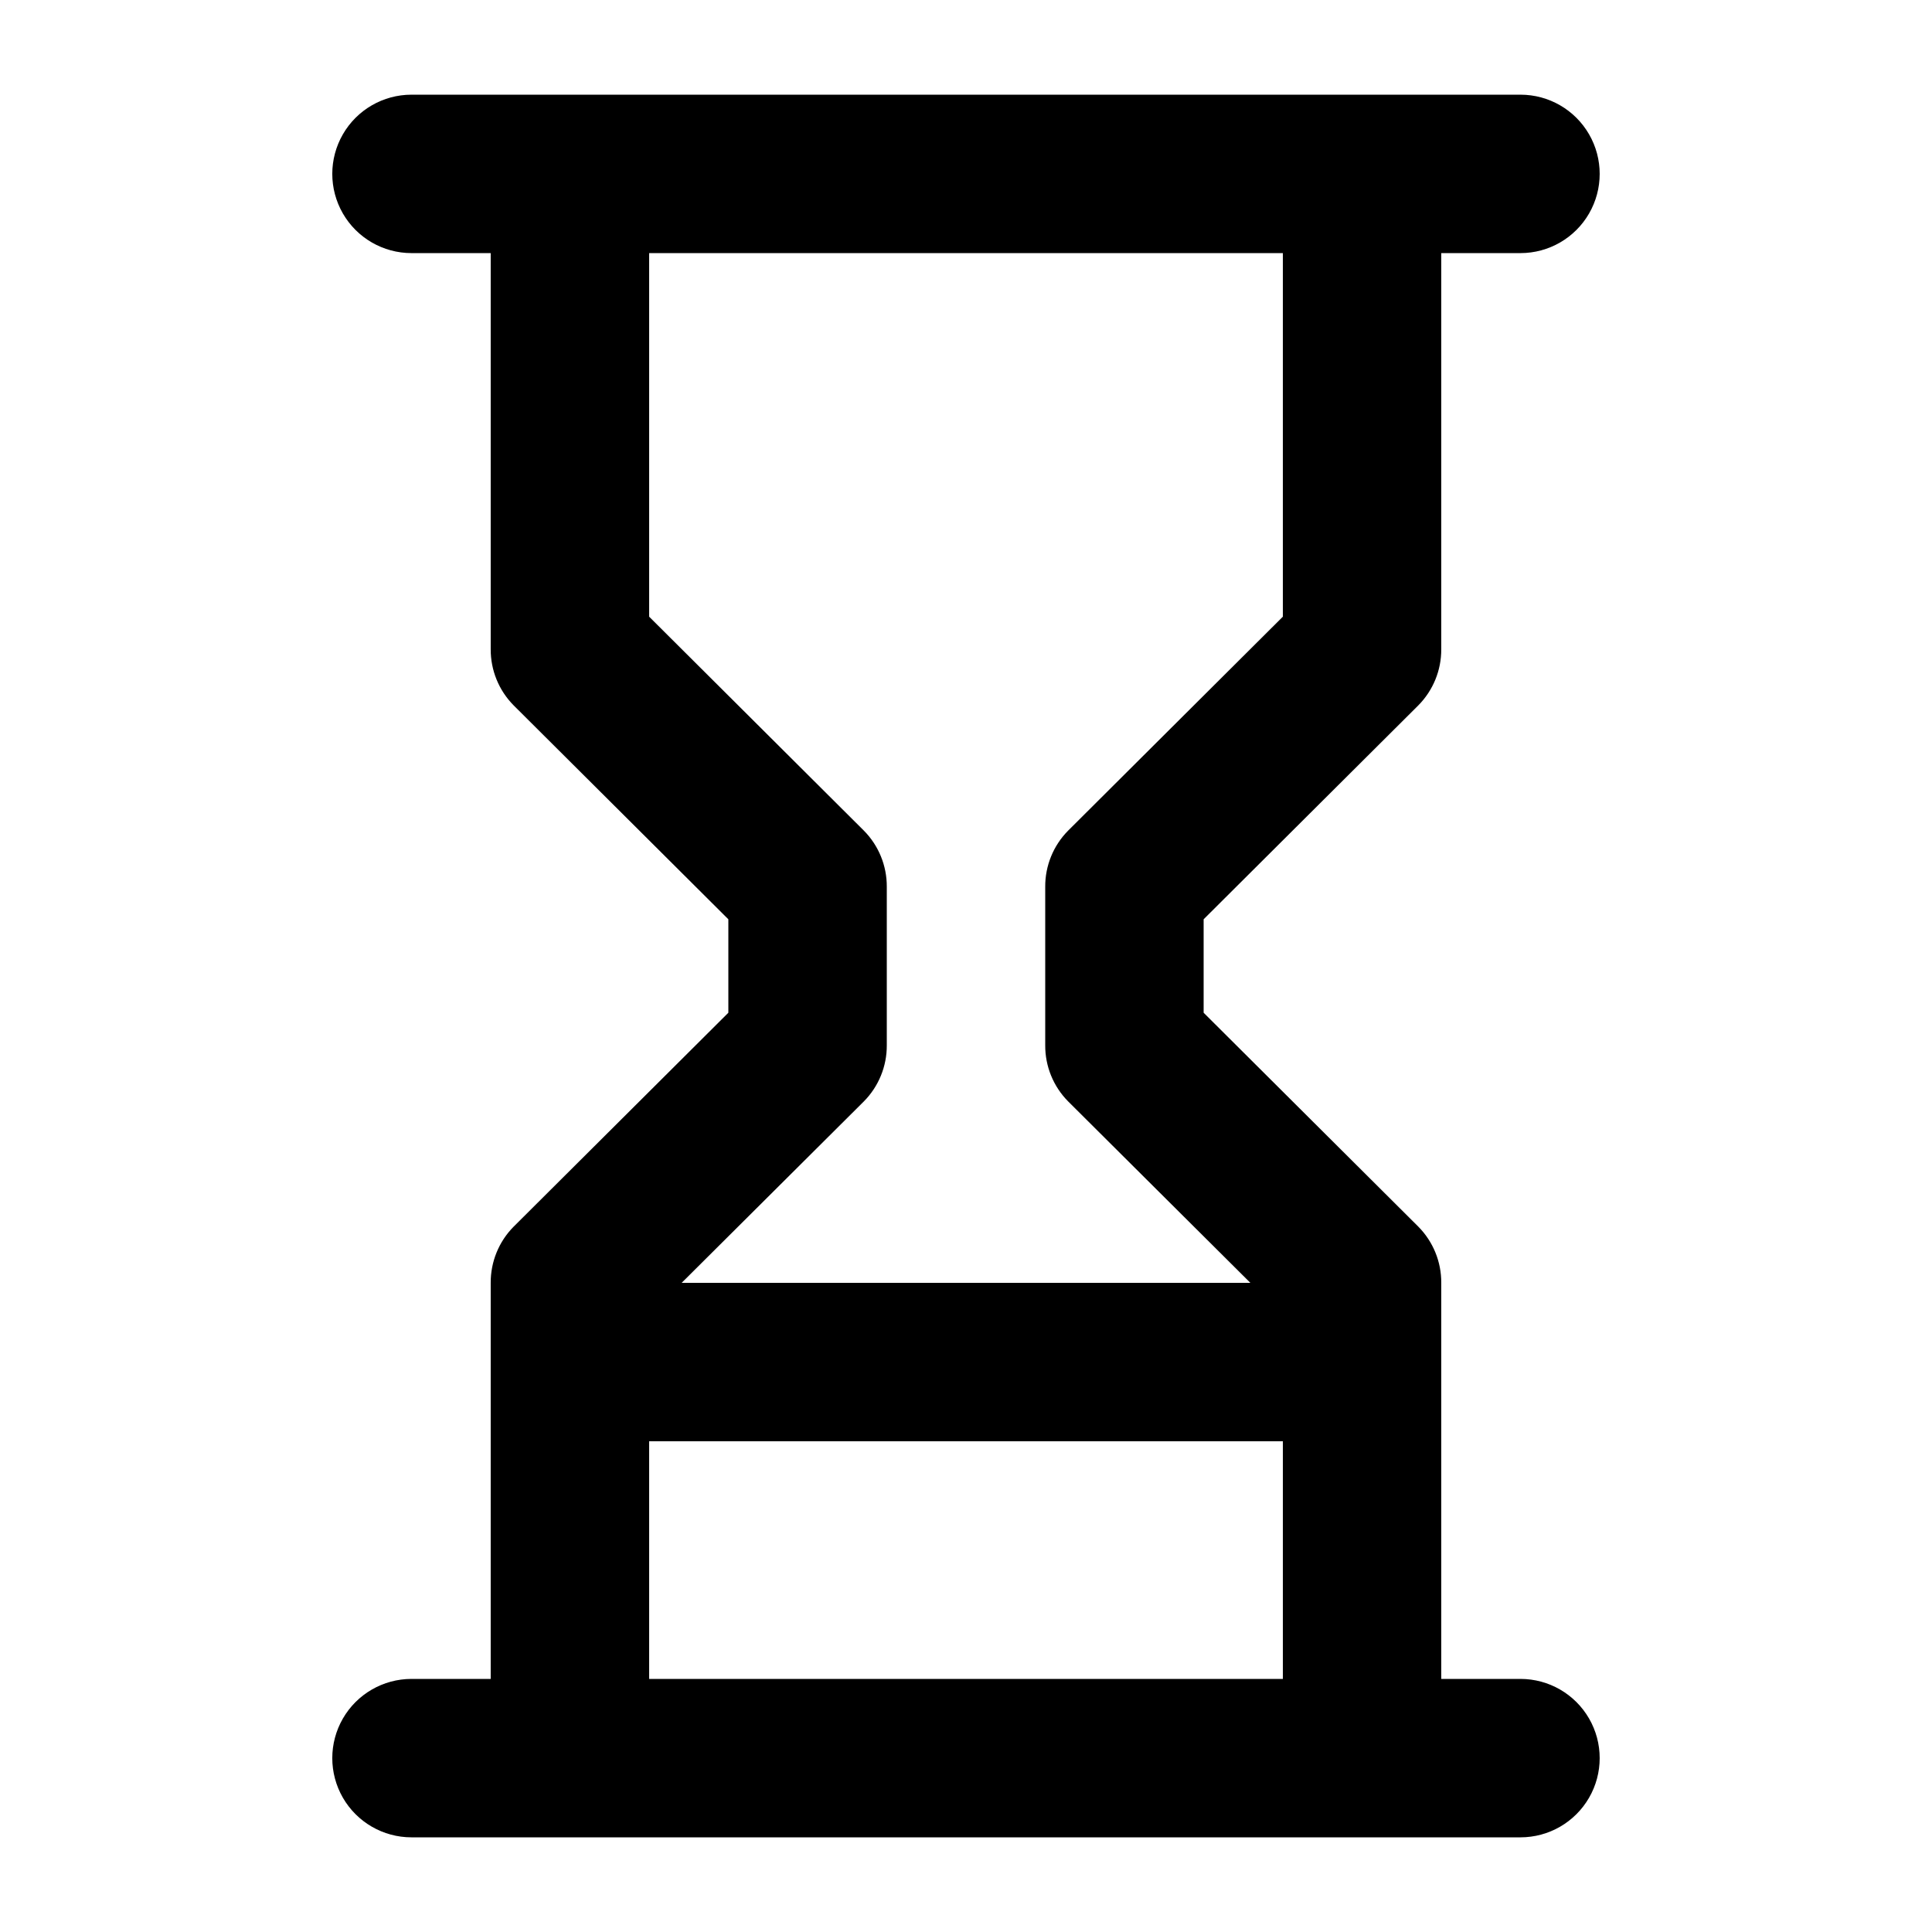
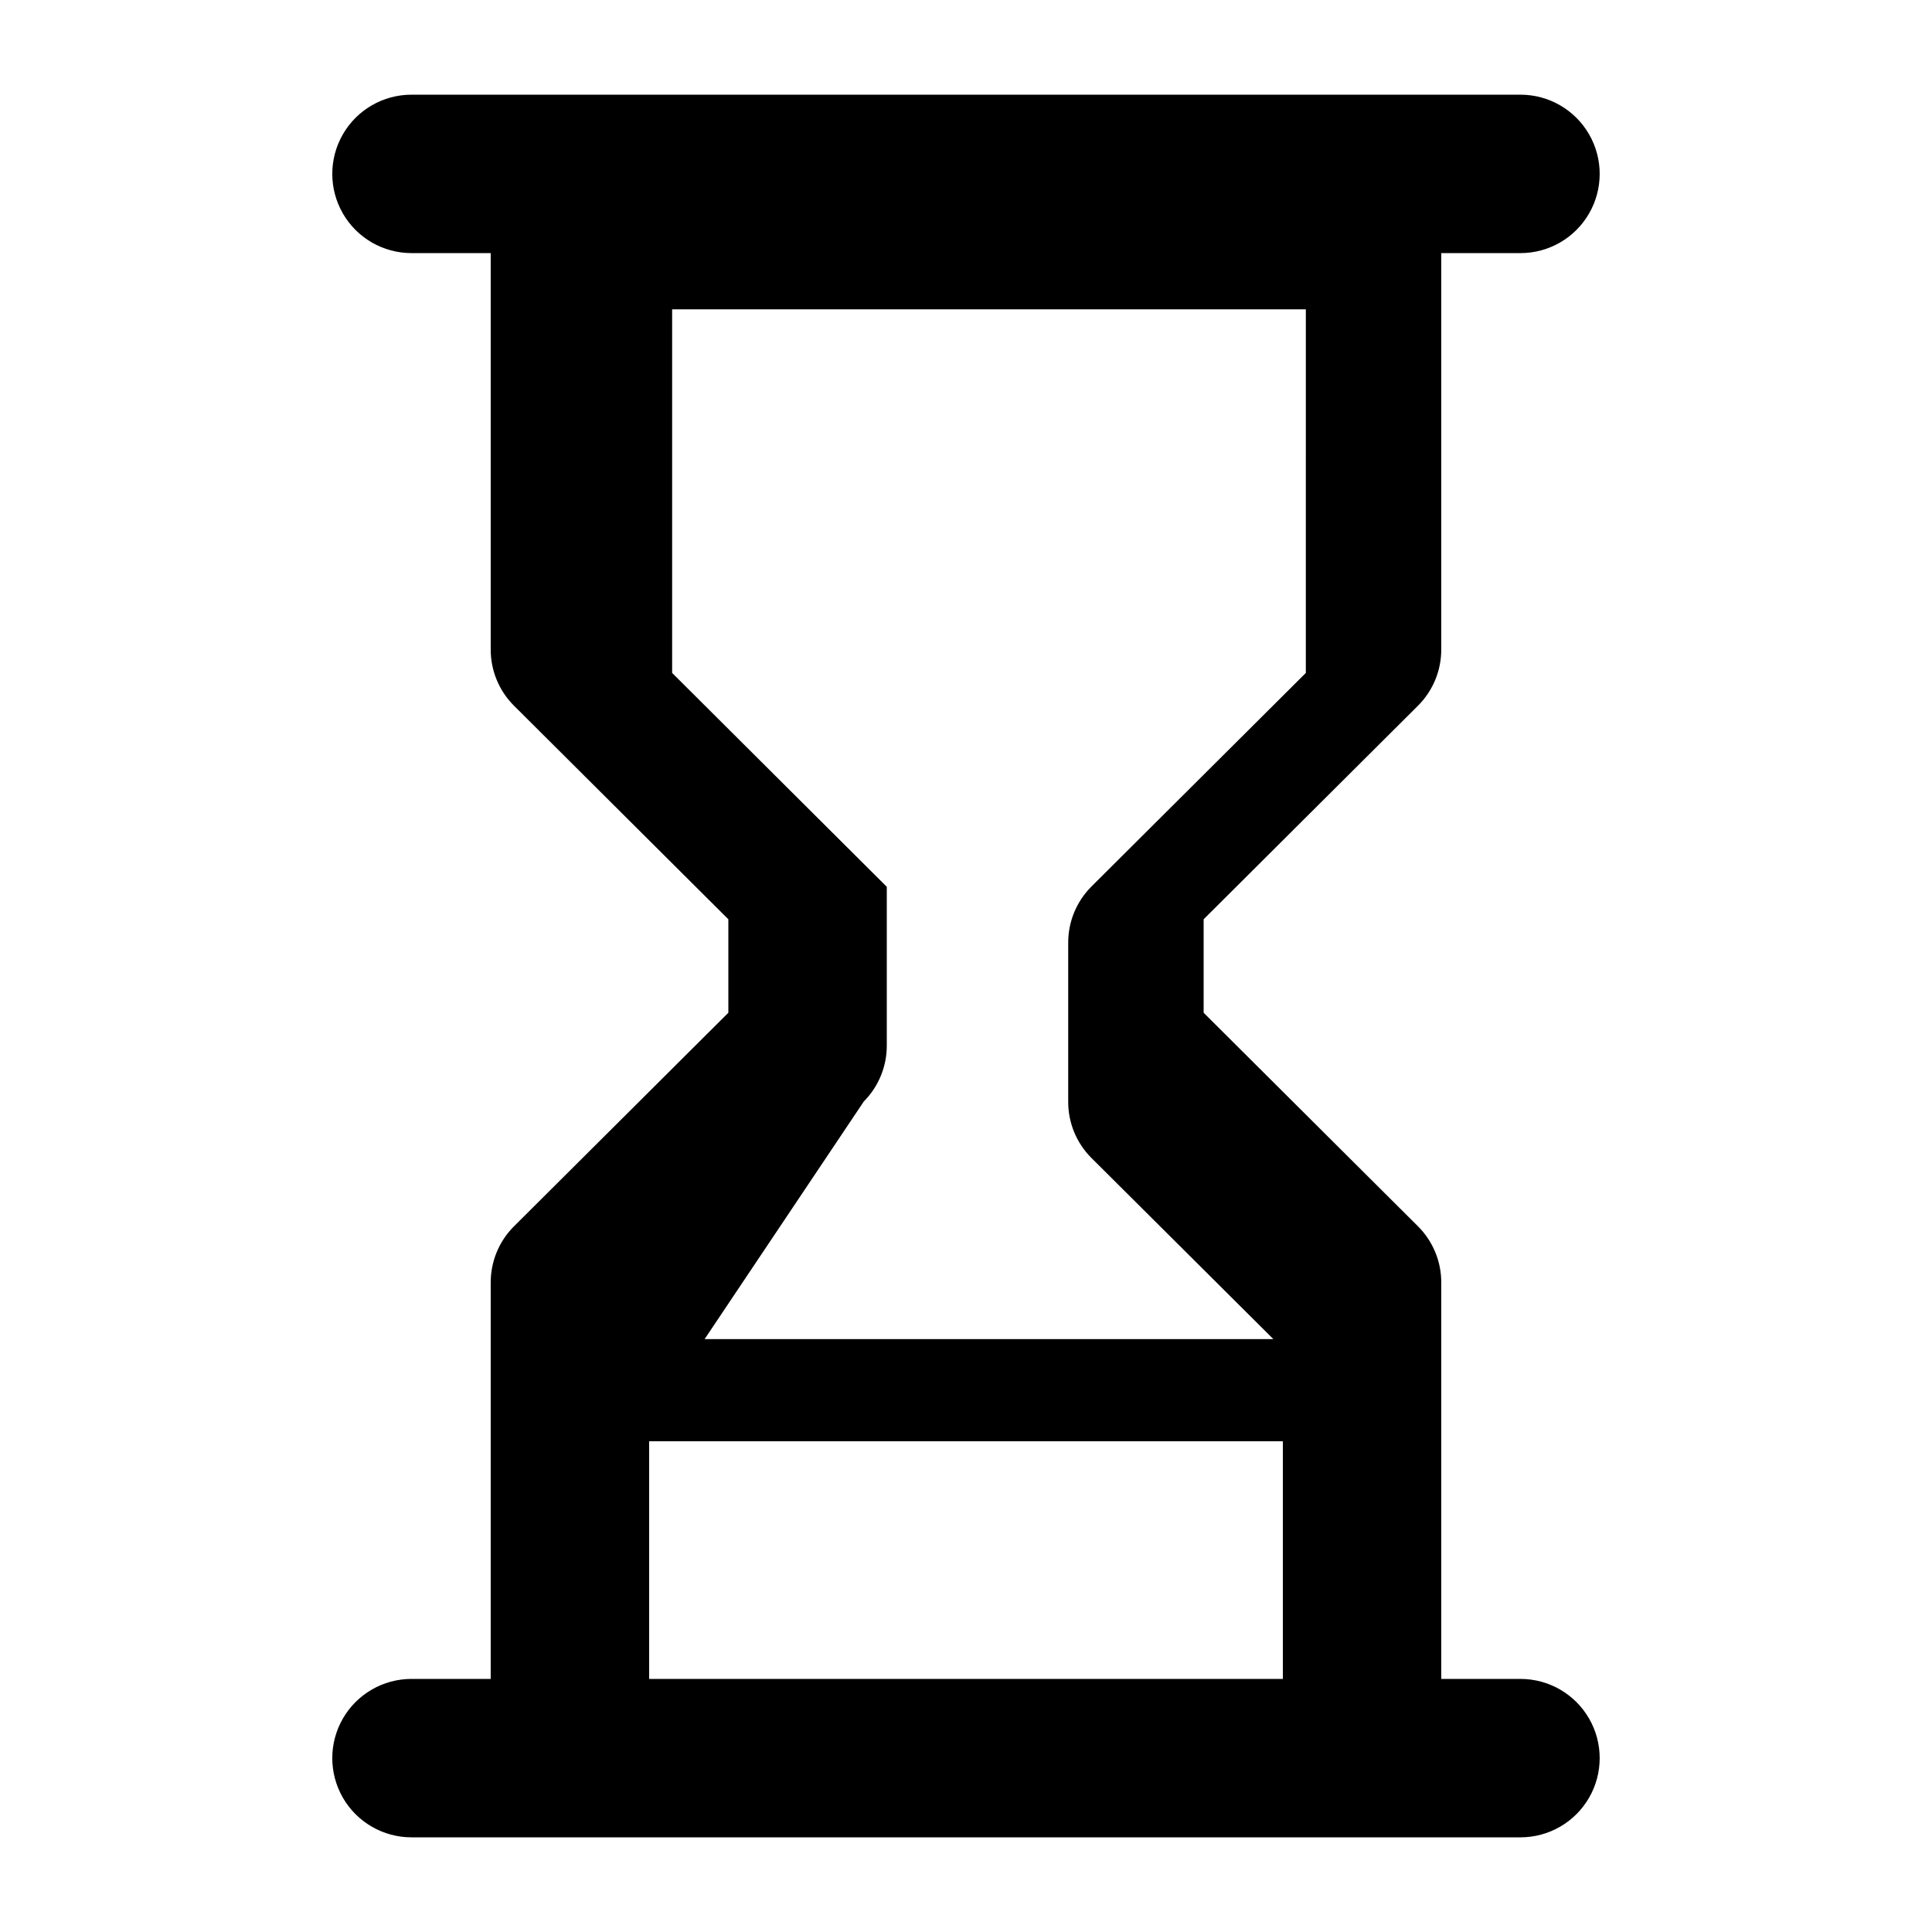
<svg xmlns="http://www.w3.org/2000/svg" fill="#000000" width="800px" height="800px" version="1.1" viewBox="144 144 512 512">
-   <path d="m546.94 588.93h-20.992v-104.96c0.035-5.578-2.156-10.941-6.086-14.902l-56.887-56.68v-24.77l56.887-56.68c3.93-3.961 6.121-9.324 6.086-14.902v-104.96h20.992c7.5 0 14.43-4 18.18-10.496 3.75-6.496 3.75-14.496 0-20.992-3.75-6.496-10.68-10.496-18.18-10.496h-293.89c-7.5 0-14.43 4-18.18 10.496-3.75 6.496-3.75 14.496 0 20.992 3.75 6.496 10.68 10.496 18.18 10.496h20.992v104.96c-0.031 5.578 2.156 10.941 6.086 14.902l56.891 56.68v24.77l-56.887 56.68h-0.004c-3.93 3.961-6.117 9.324-6.086 14.902v104.96h-20.992c-7.5 0-14.43 4.004-18.18 10.496-3.75 6.496-3.75 14.5 0 20.992 3.75 6.496 10.68 10.496 18.18 10.496h293.89c7.5 0 14.43-4 18.18-10.496 3.75-6.492 3.75-14.496 0-20.992-3.75-6.492-10.68-10.496-18.18-10.496zm-174.02-153.03c3.93-3.961 6.121-9.324 6.09-14.902v-41.984c0.031-5.582-2.16-10.945-6.09-14.906l-56.887-56.68v-96.352h167.94l-0.004 96.352-56.887 56.68c-3.93 3.961-6.121 9.324-6.086 14.906v41.984c-0.035 5.578 2.156 10.941 6.086 14.902l48.281 48.07h-150.72zm-56.887 153.03v-62.977h167.94v62.977z" />
+   <path d="m546.94 588.93h-20.992v-104.96c0.035-5.578-2.156-10.941-6.086-14.902l-56.887-56.68v-24.77l56.887-56.68c3.93-3.961 6.121-9.324 6.086-14.902v-104.96h20.992c7.5 0 14.43-4 18.18-10.496 3.75-6.496 3.75-14.496 0-20.992-3.75-6.496-10.68-10.496-18.18-10.496h-293.89c-7.5 0-14.43 4-18.18 10.496-3.75 6.496-3.75 14.496 0 20.992 3.75 6.496 10.68 10.496 18.18 10.496h20.992v104.96c-0.031 5.578 2.156 10.941 6.086 14.902l56.891 56.68v24.77l-56.887 56.68h-0.004c-3.93 3.961-6.117 9.324-6.086 14.902v104.96h-20.992c-7.5 0-14.43 4.004-18.18 10.496-3.75 6.496-3.75 14.5 0 20.992 3.75 6.496 10.68 10.496 18.18 10.496h293.89c7.5 0 14.43-4 18.18-10.496 3.75-6.492 3.75-14.496 0-20.992-3.75-6.492-10.68-10.496-18.18-10.496zm-174.02-153.03c3.93-3.961 6.121-9.324 6.09-14.902v-41.984l-56.887-56.68v-96.352h167.94l-0.004 96.352-56.887 56.68c-3.93 3.961-6.121 9.324-6.086 14.906v41.984c-0.035 5.578 2.156 10.941 6.086 14.902l48.281 48.07h-150.72zm-56.887 153.03v-62.977h167.94v62.977z" />
</svg>